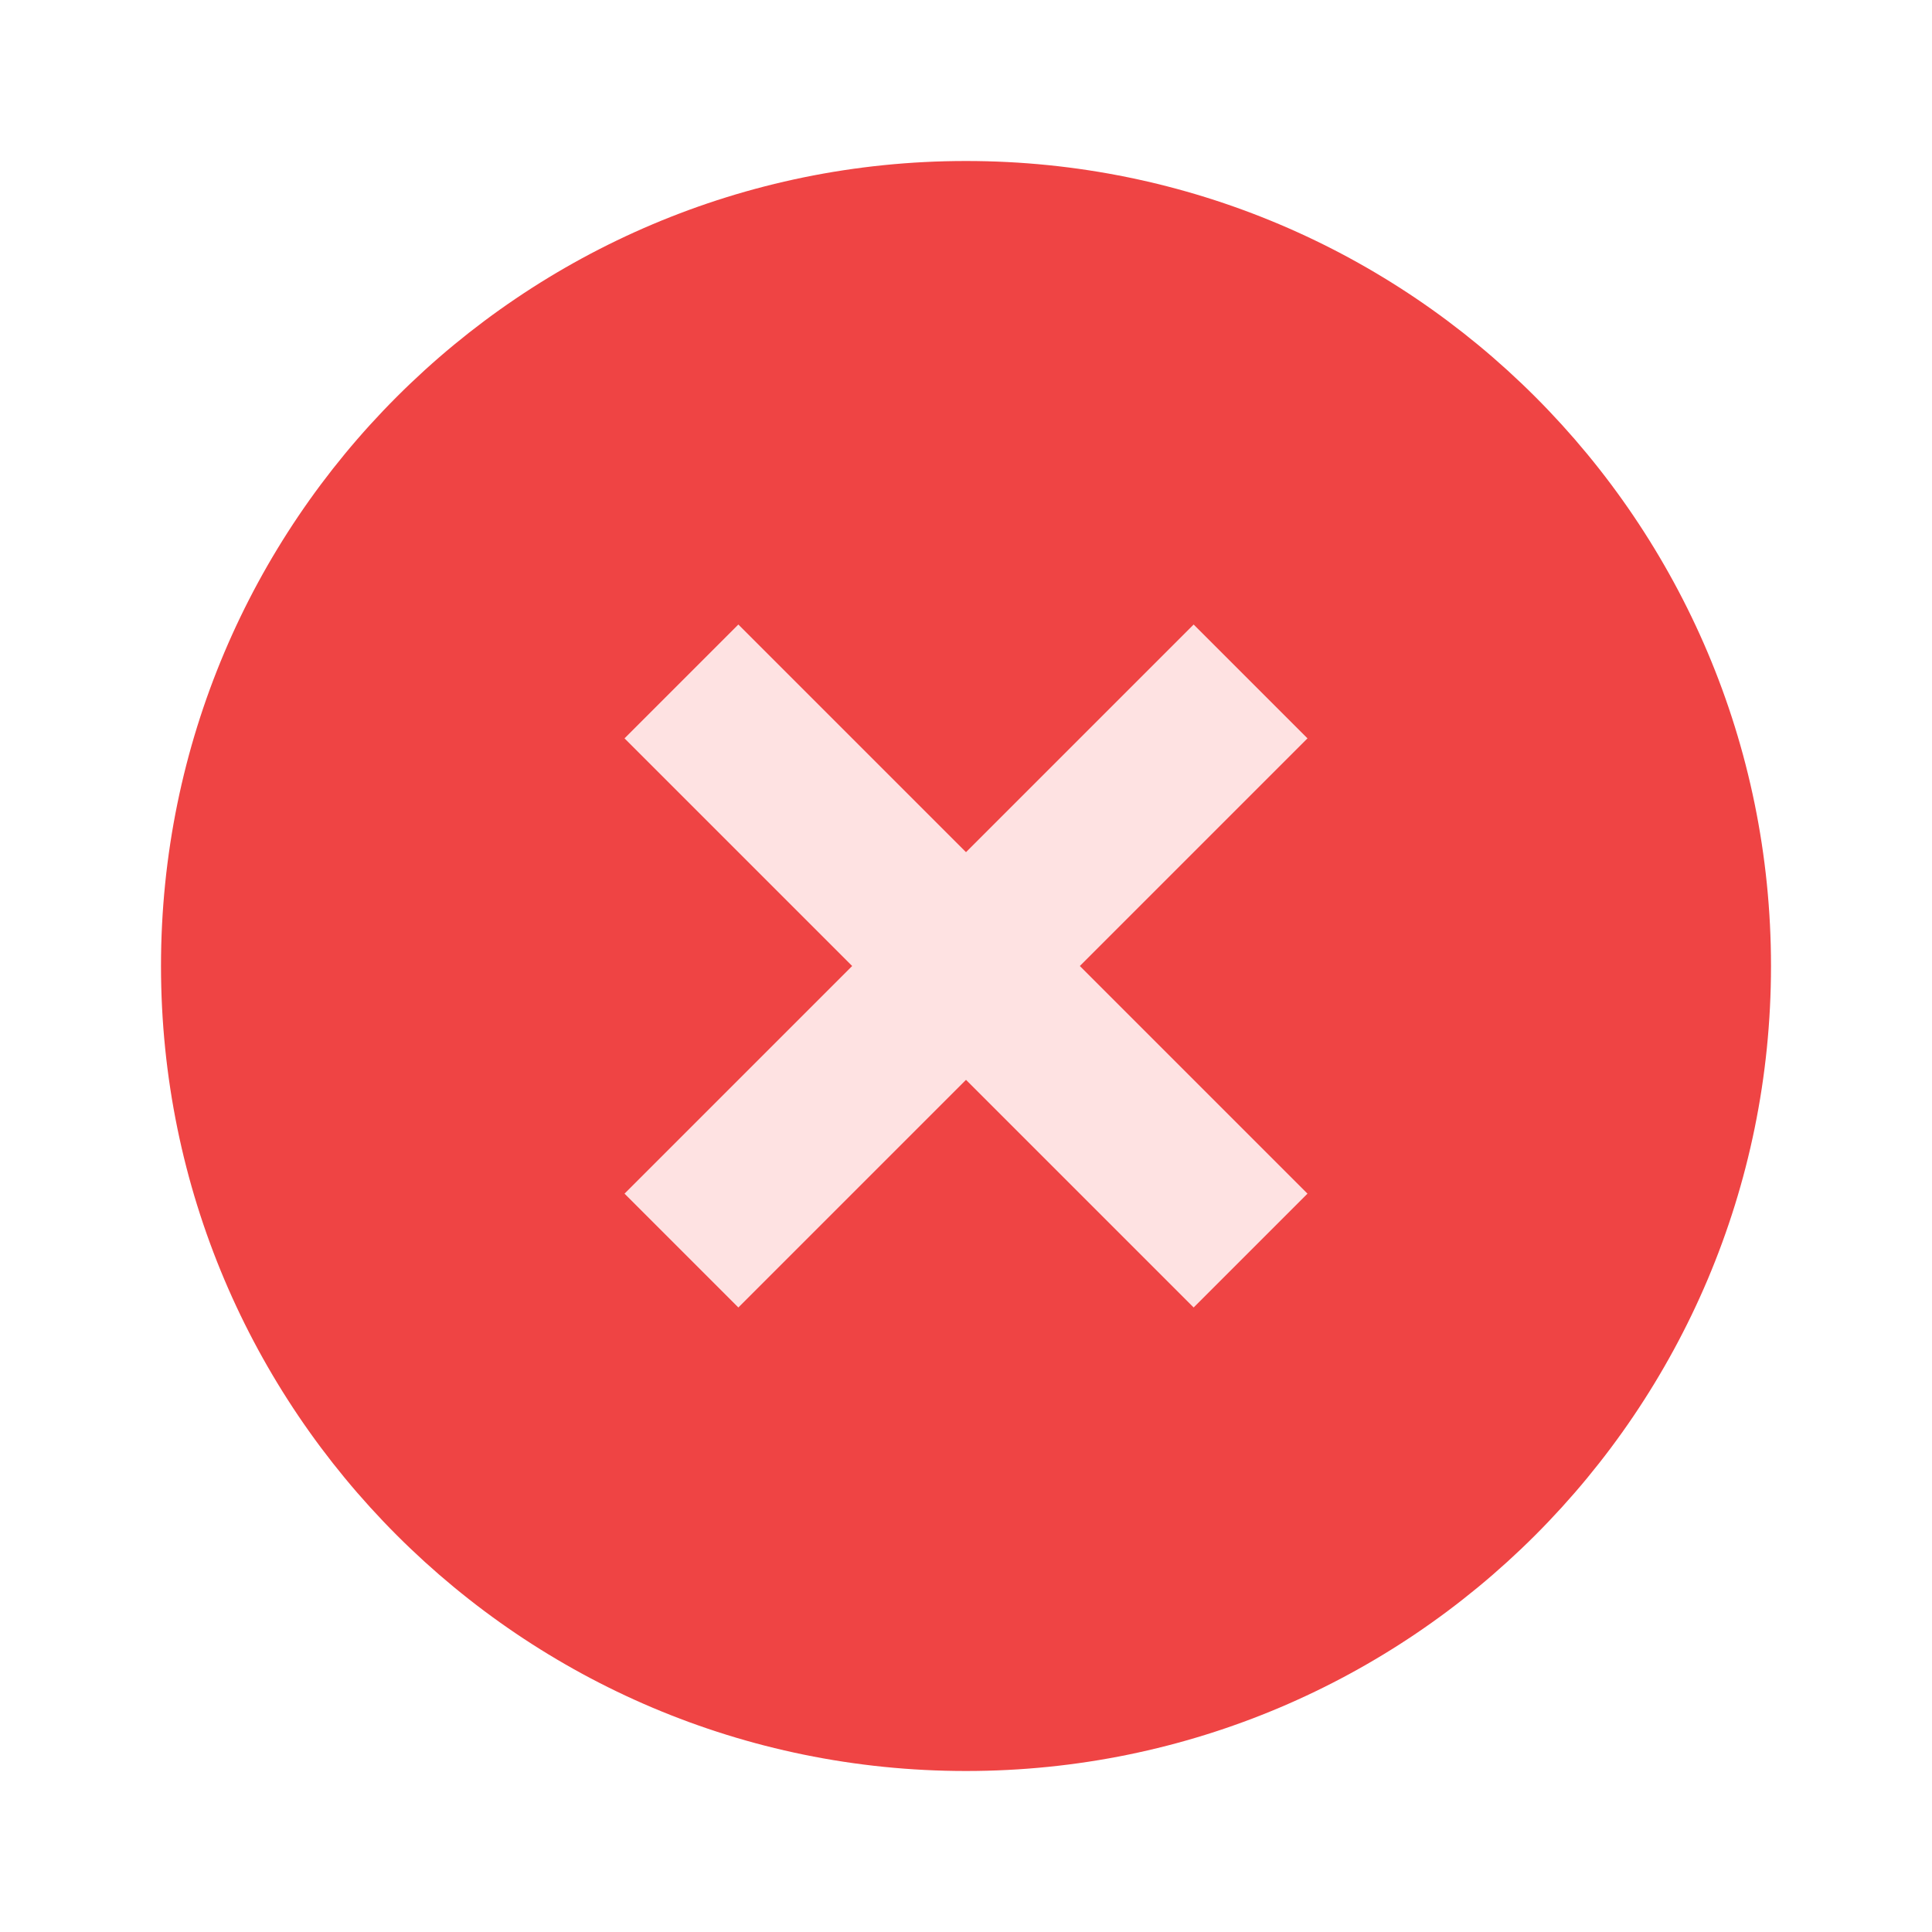
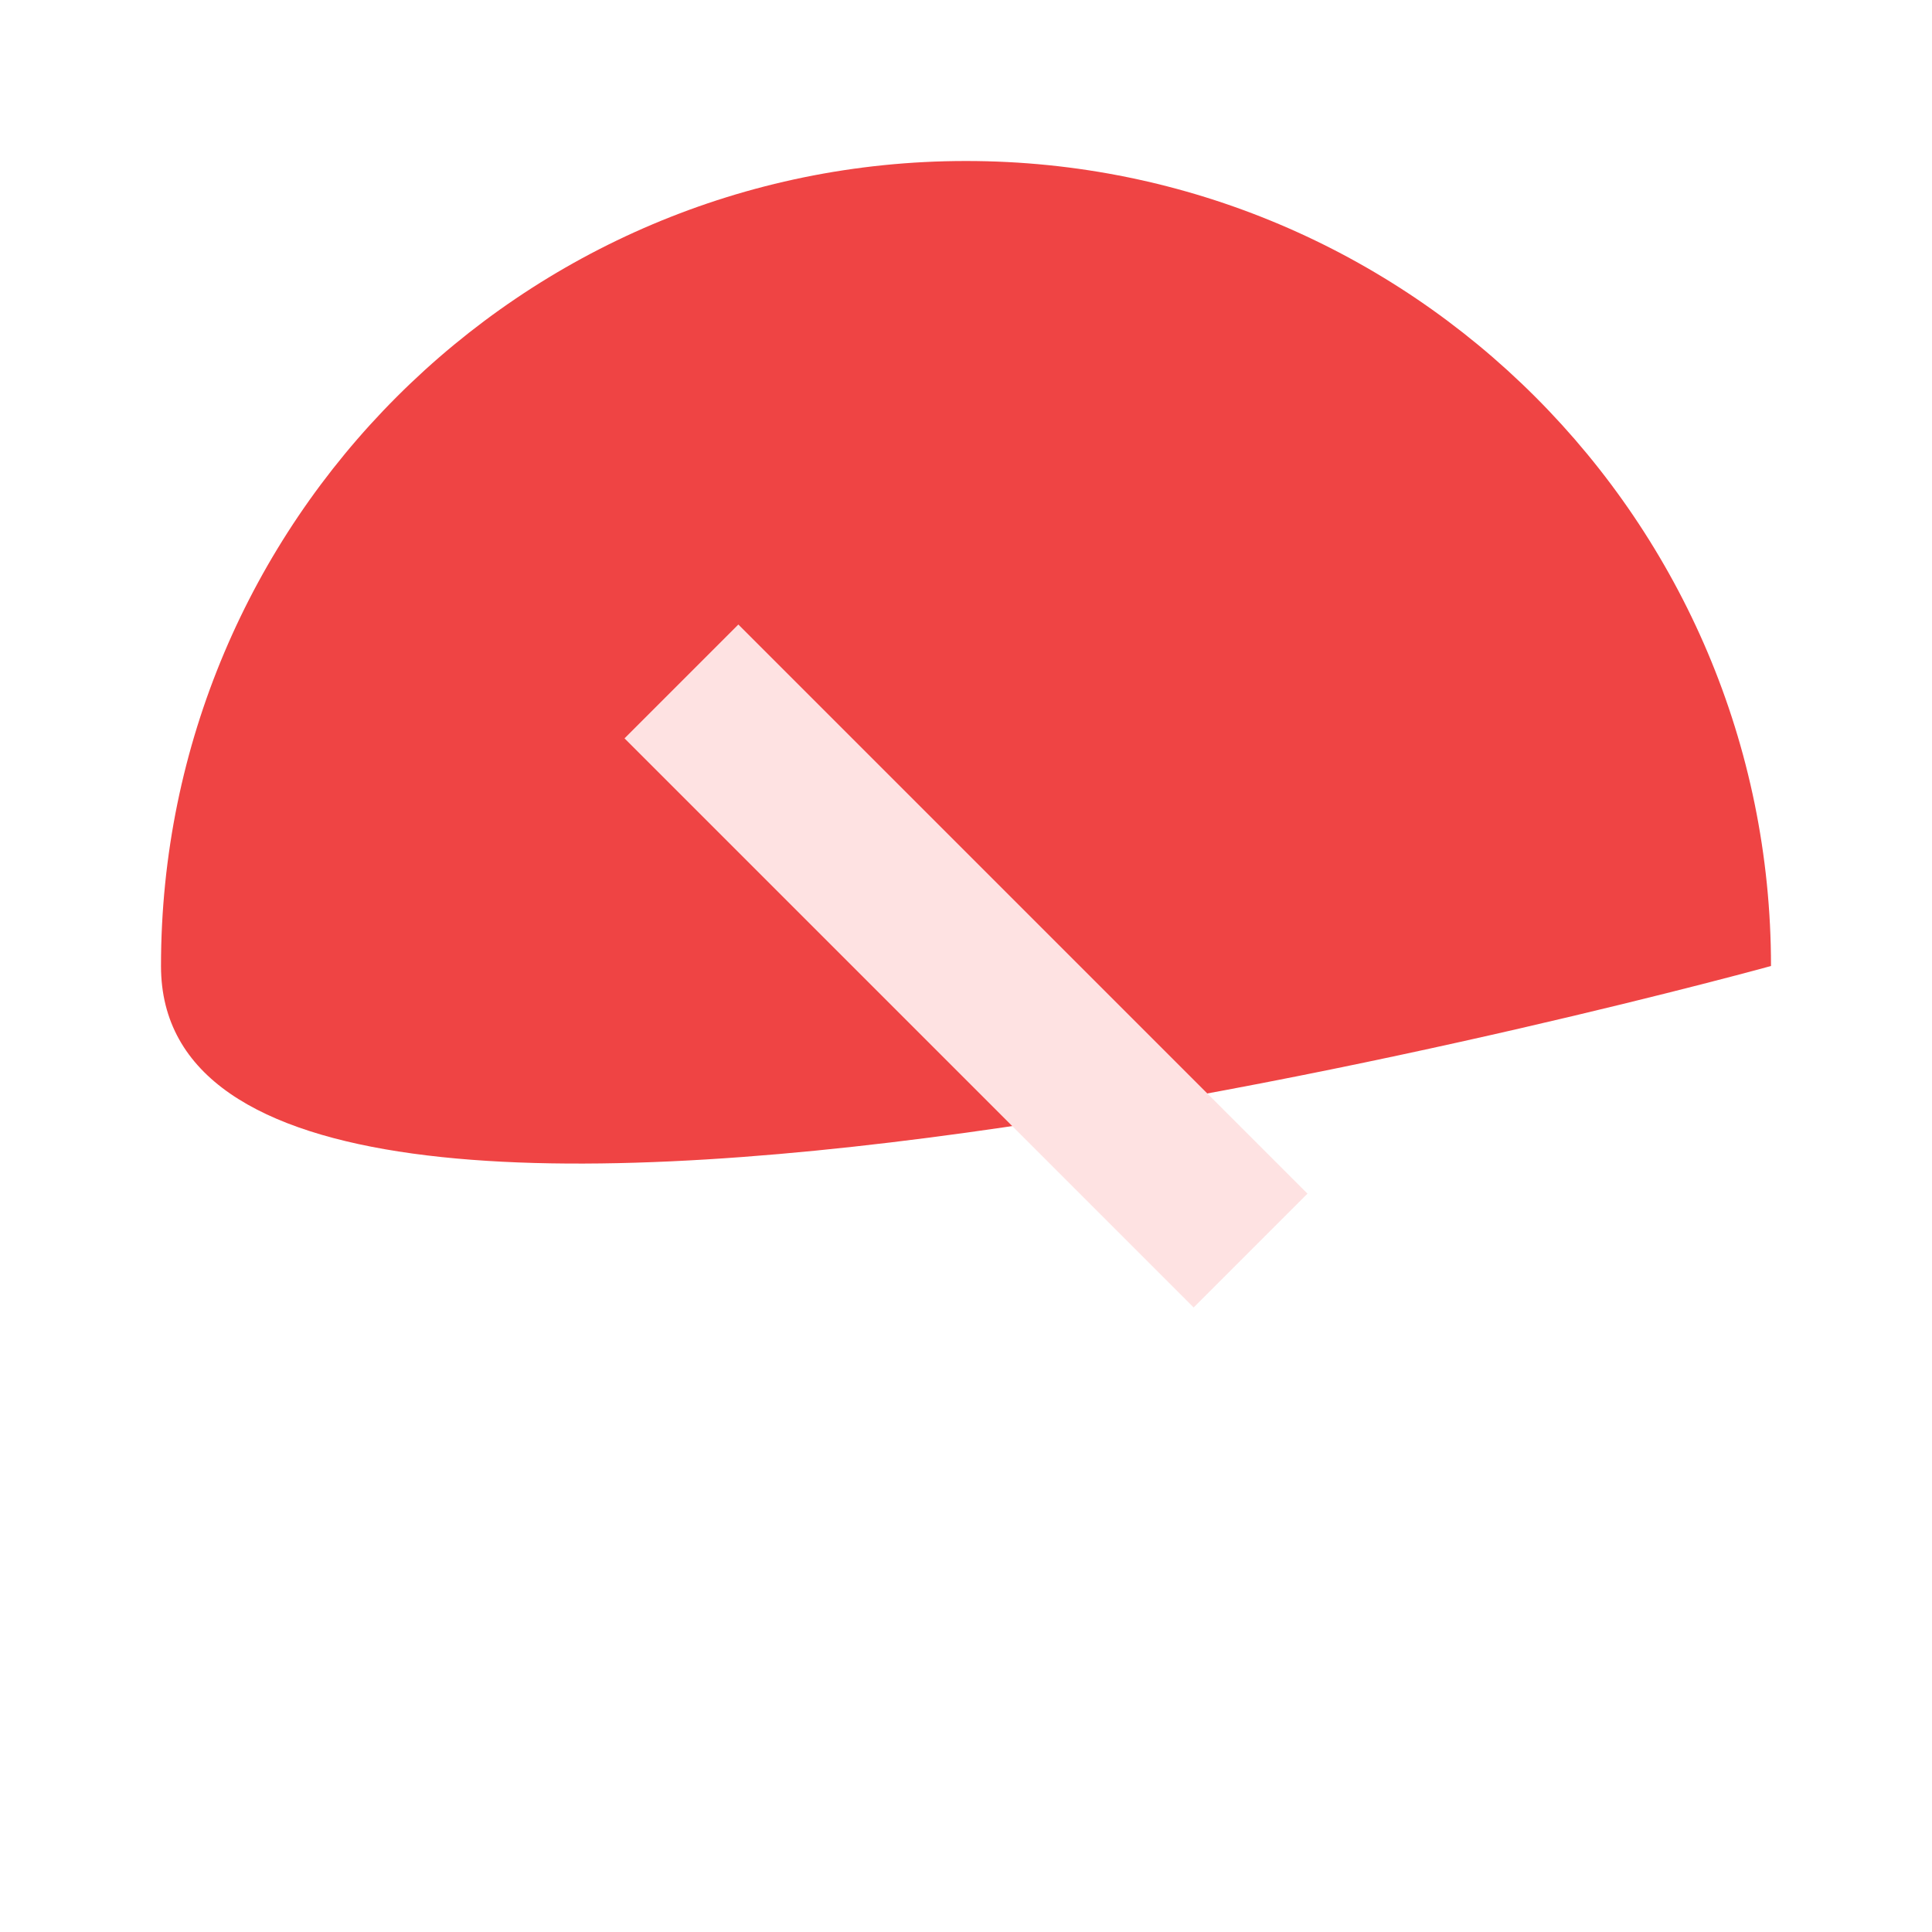
<svg xmlns="http://www.w3.org/2000/svg" viewBox="0 0 48 48" stroke-miterlimit="2" stroke-linejoin="round" fill-rule="evenodd" clip-rule="evenodd">
  <g fill-rule="nonzero">
-     <path fill="#ef4444" d="M44 24c0 11.045-8.955 20-20 20S4 35.045 4 24 12.955 4 24 4s20 8.955 20 20z" />
+     <path fill="#ef4444" d="M44 24S4 35.045 4 24 12.955 4 24 4s20 8.955 20 20z" />
    <g fill="#fee2e2">
-       <path d="M29.656 15.516l2.828 2.828-14.14 14.14-2.828-2.828z" />
      <path d="M32.484 29.656l-2.828 2.828-14.14-14.14 2.828-2.828z" />
    </g>
  </g>
</svg>